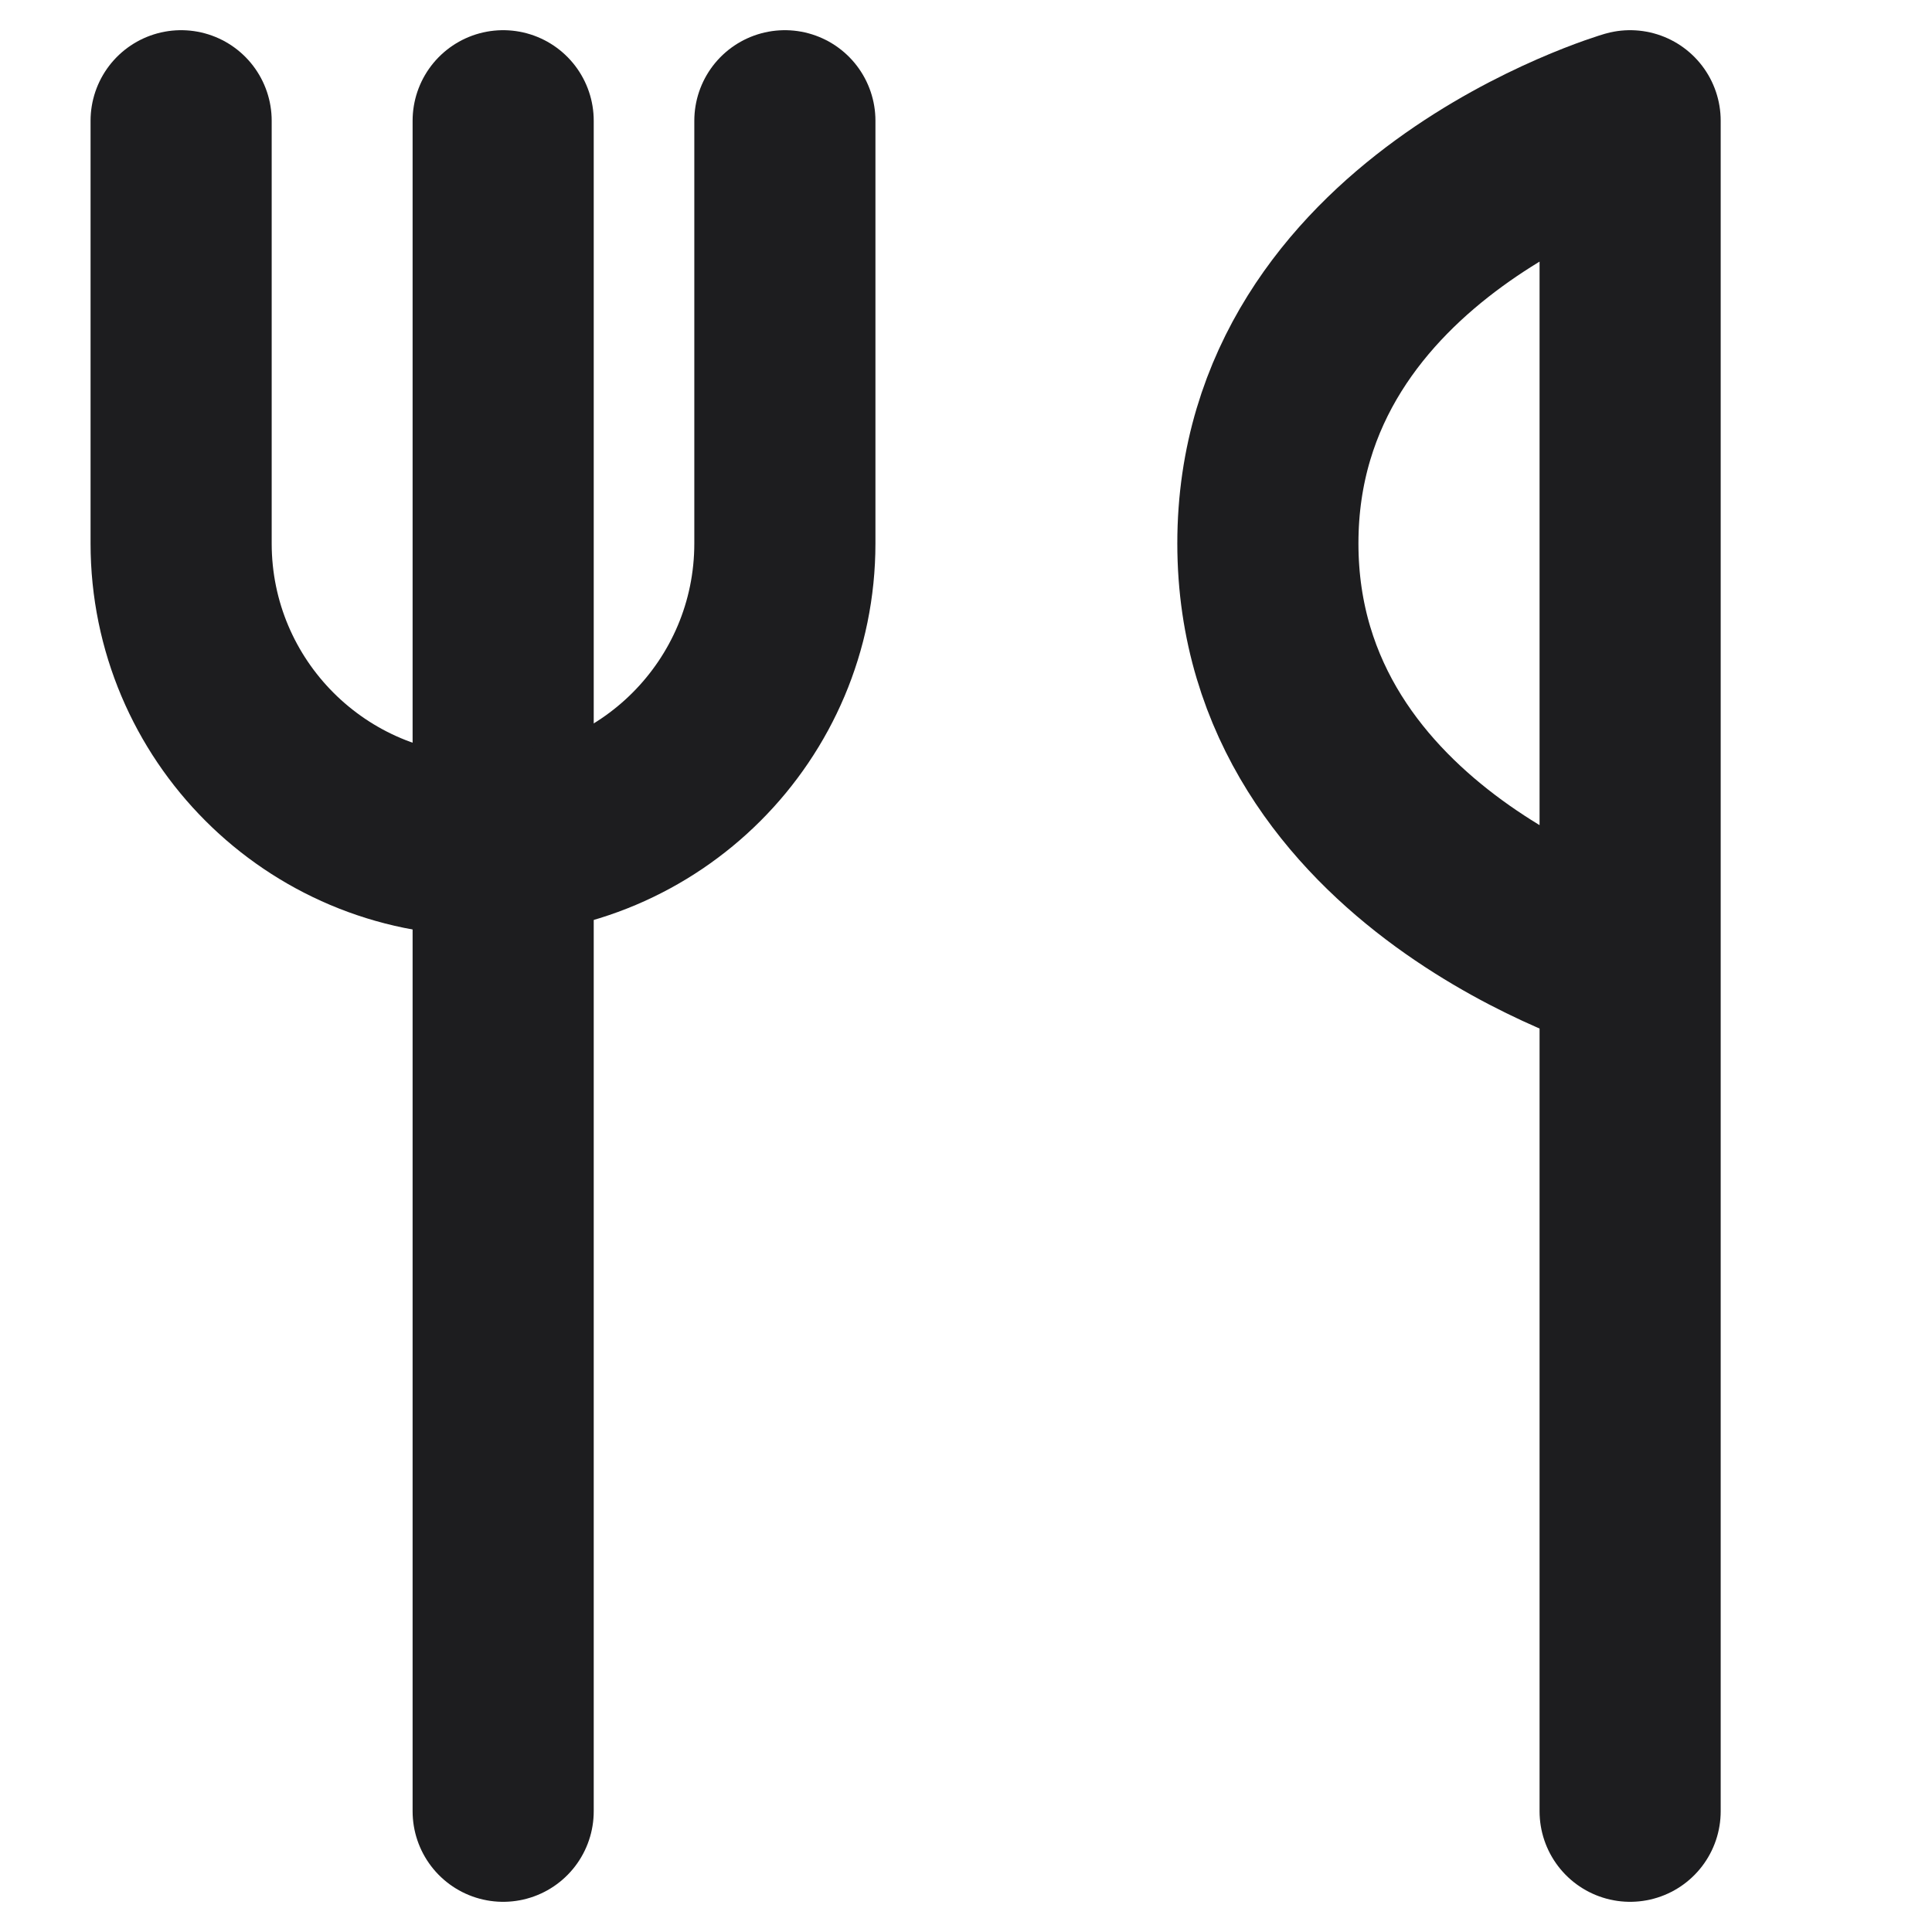
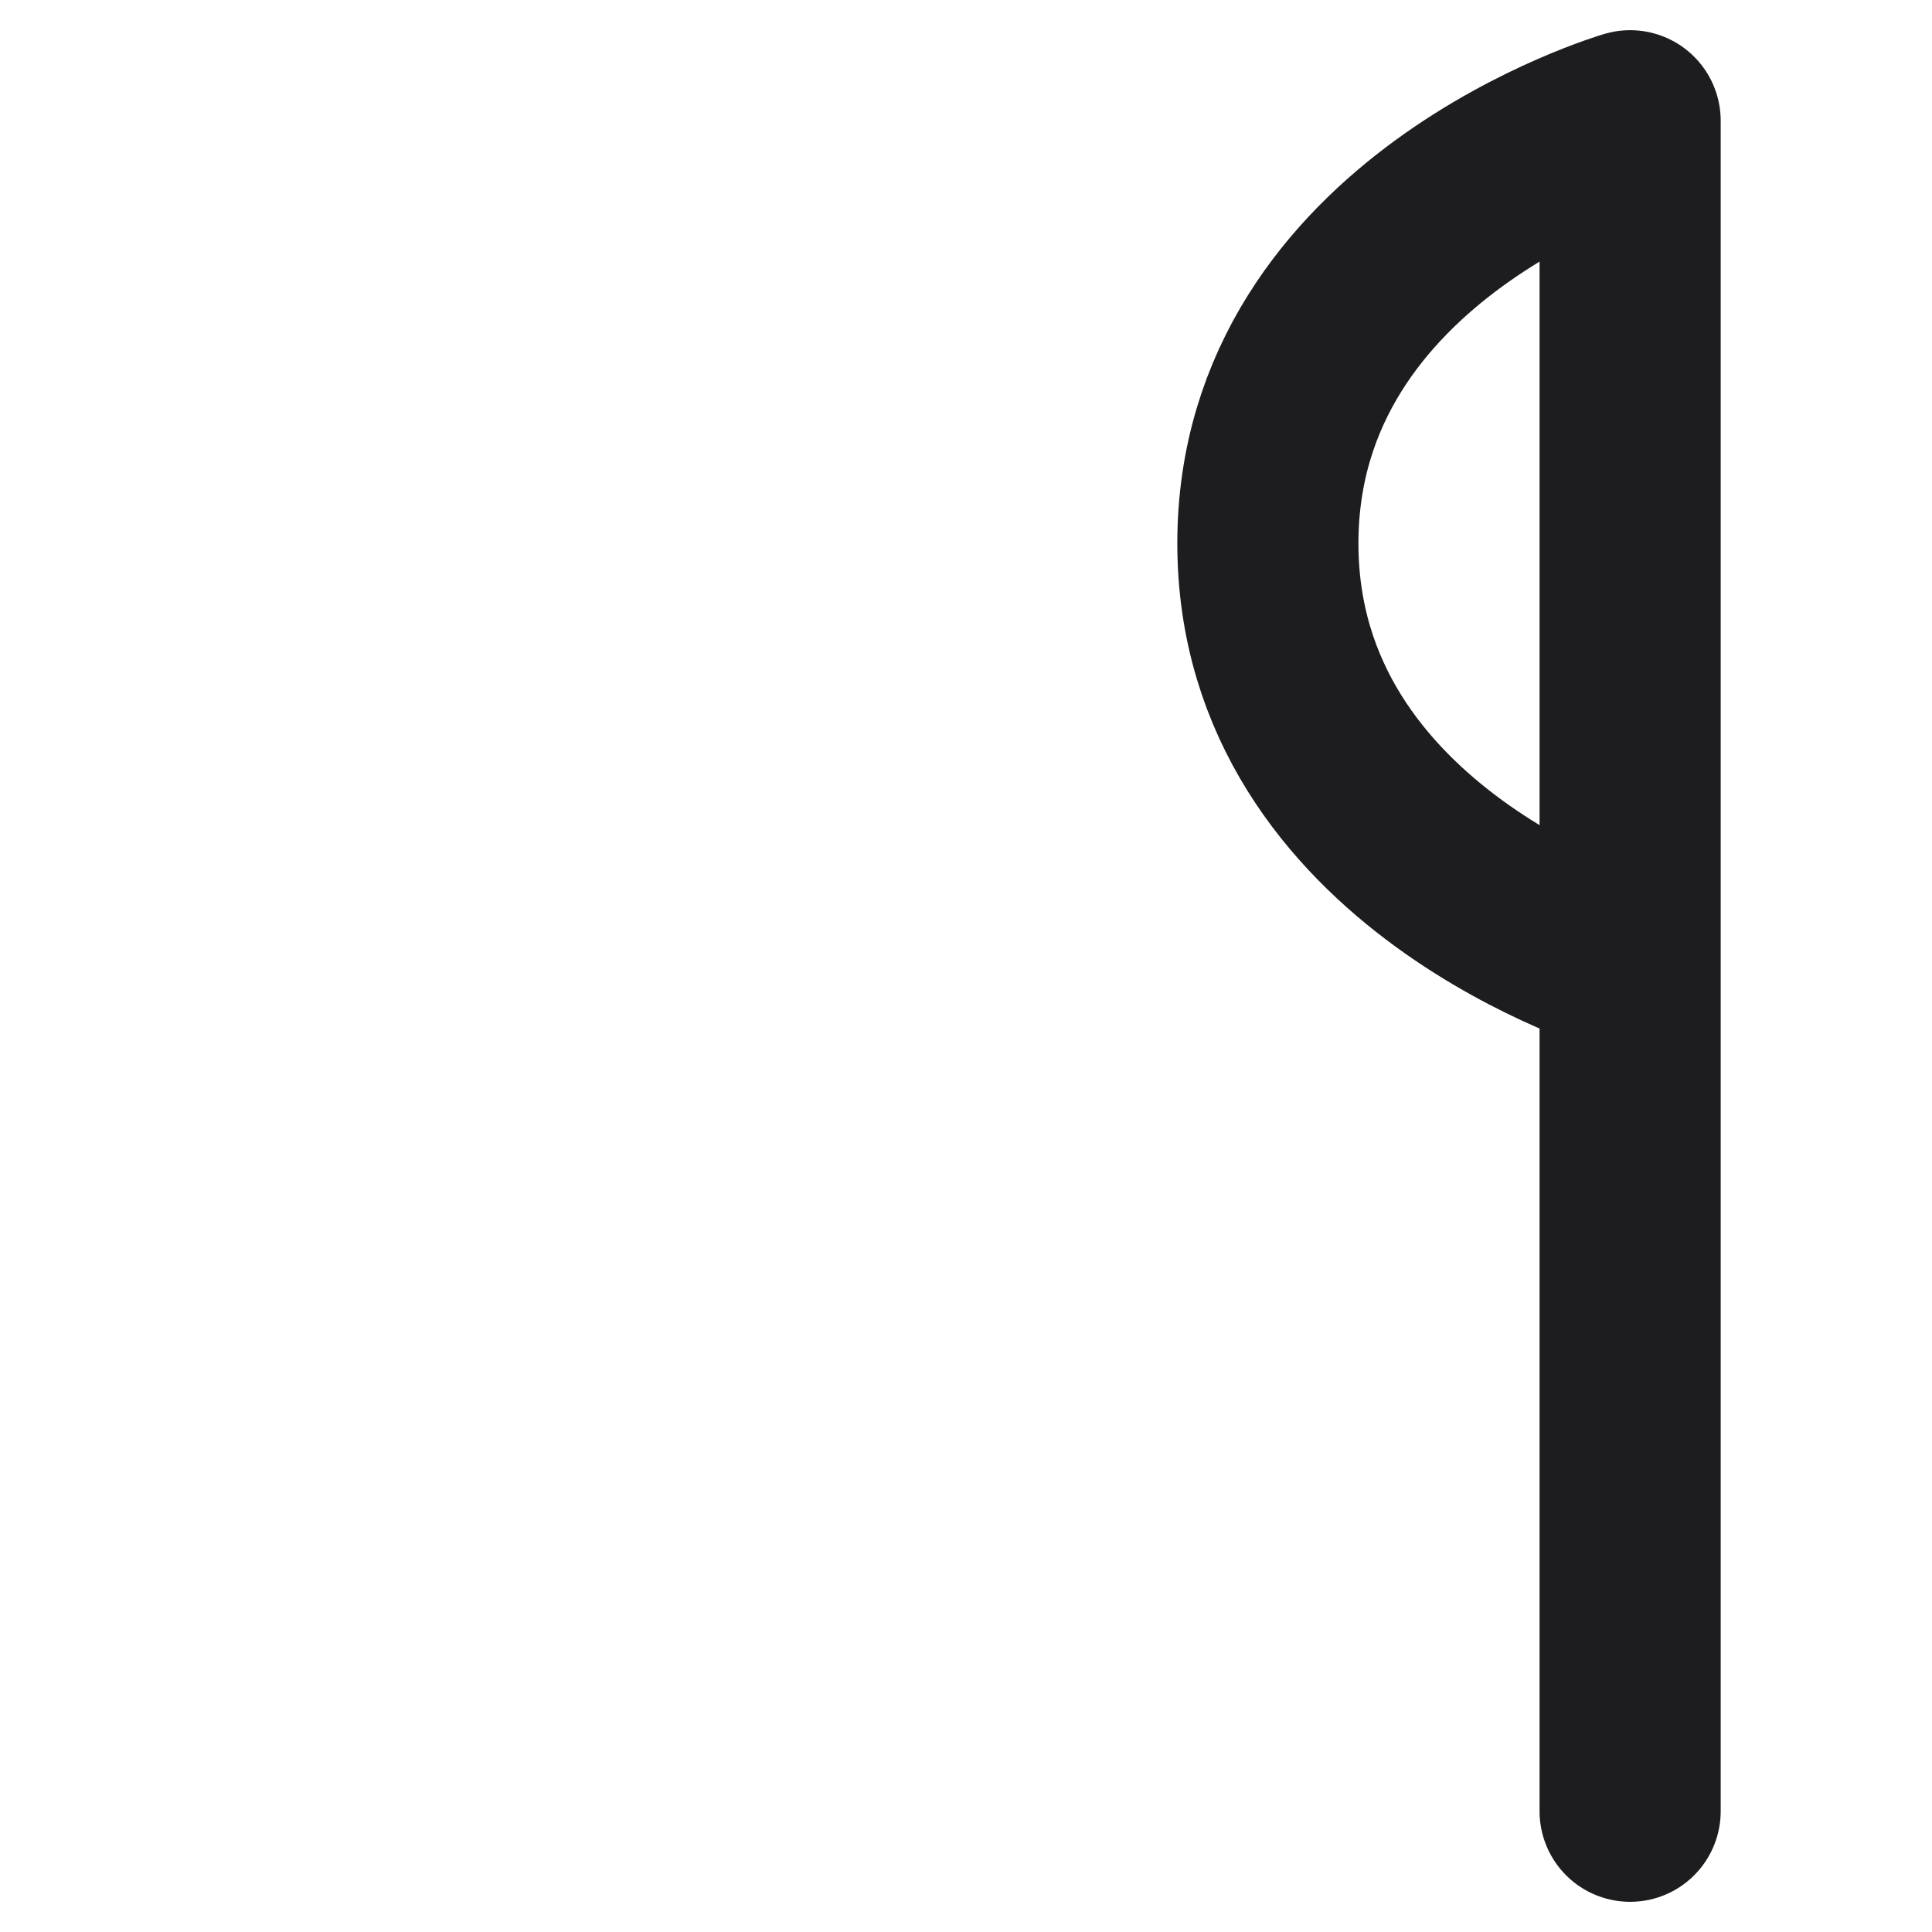
<svg xmlns="http://www.w3.org/2000/svg" width="16" height="16" viewBox="0 0 16 16" fill="none">
-   <path d="M4.167 1V15" stroke="#1D1D1F" stroke-width="1.5" stroke-linecap="round" stroke-linejoin="round" />
  <path d="M13.5 8C13.5 8 10.5 7.125 10.5 4.5C10.5 1.875 13.5 1 13.5 1L13.5 15" stroke="#1D1D1F" stroke-width="1.5" stroke-linecap="round" stroke-linejoin="round" />
-   <path d="M1.5 1V4.5C1.5 5.881 2.619 7 4 7V7C5.381 7 6.5 5.881 6.5 4.5V1" stroke="#1D1D1F" stroke-width="1.5" stroke-linecap="round" stroke-linejoin="round" />
</svg>